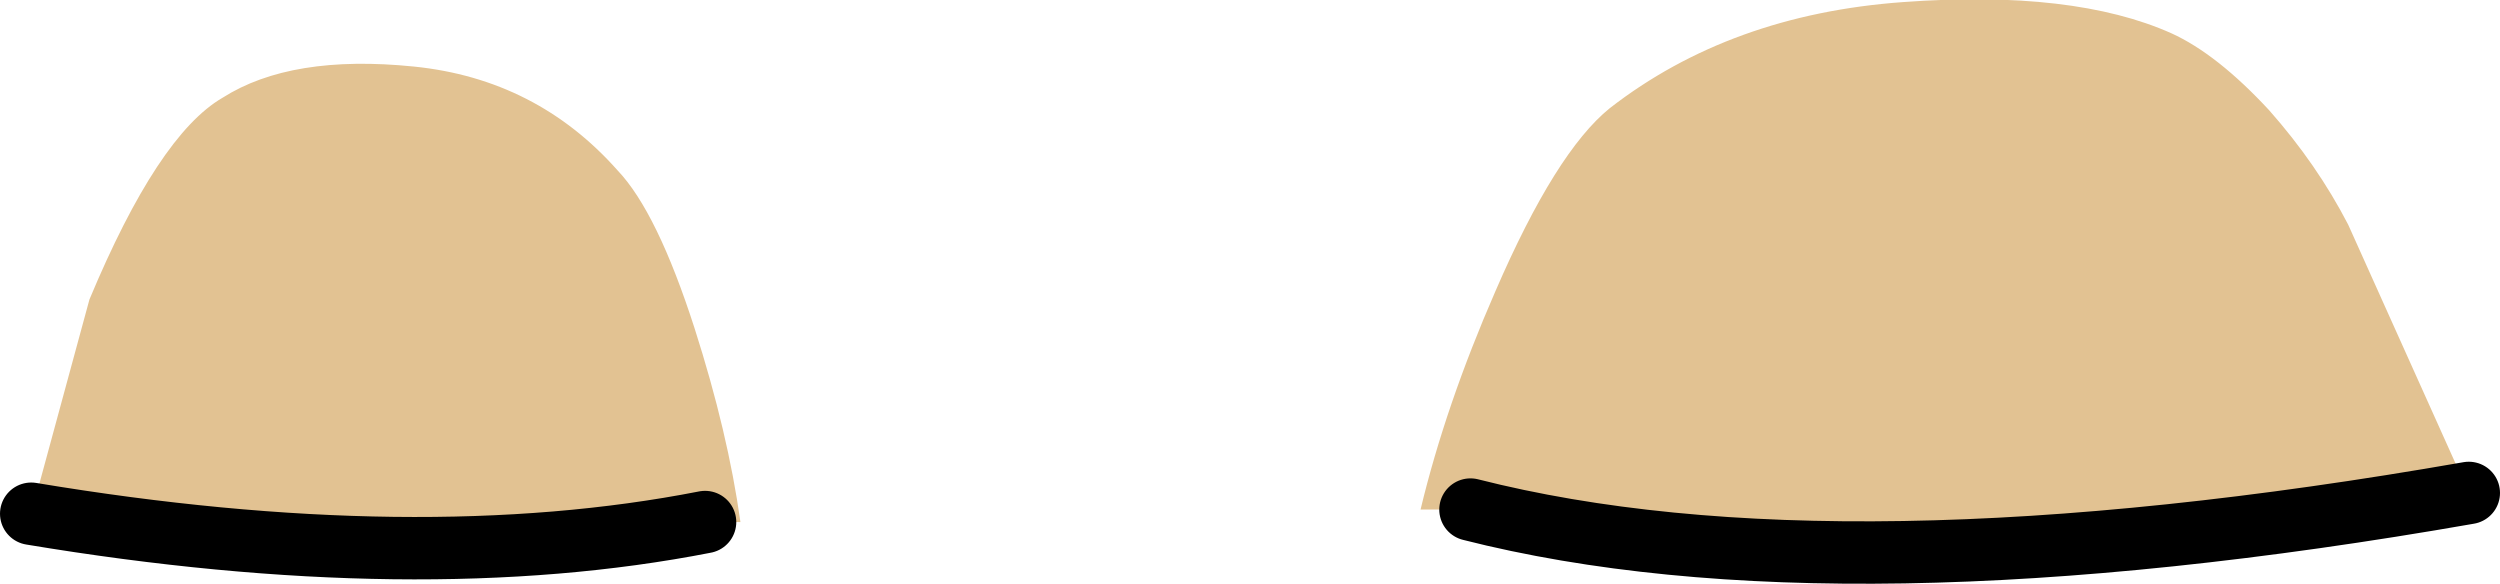
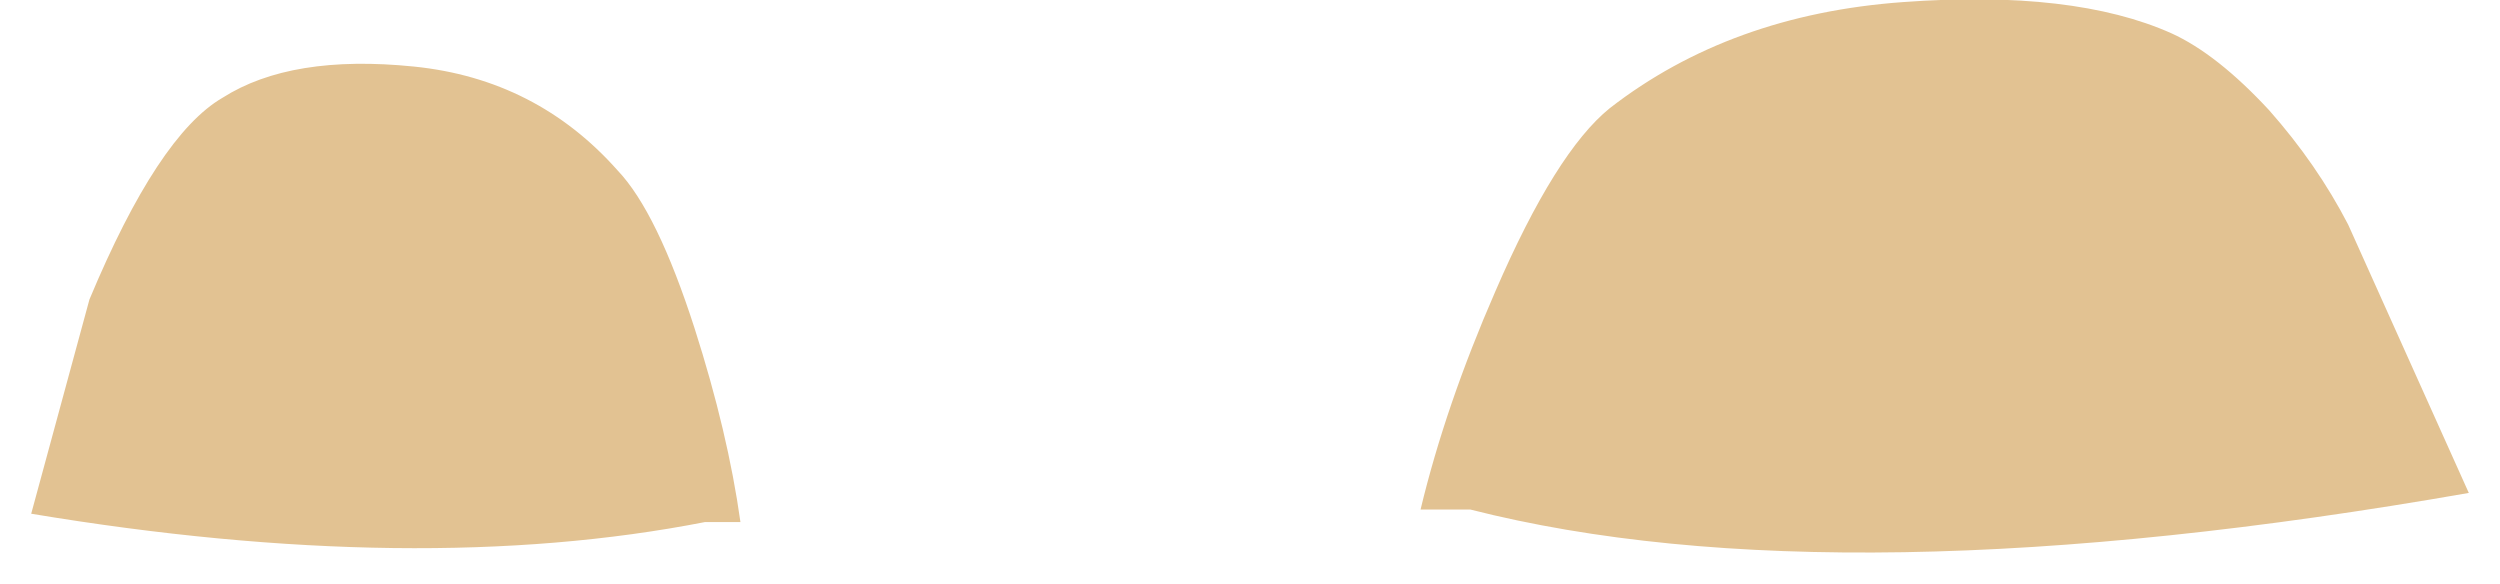
<svg xmlns="http://www.w3.org/2000/svg" height="14.05px" width="60.1px">
  <g transform="matrix(1.0, 0.0, 0.0, 1.0, -1.0, -6.45)">
    <path d="M36.35 18.7 L35.15 18.7 Q35.75 16.2 36.95 13.45 38.4 10.1 39.7 9.05 42.6 6.8 46.75 6.5 50.85 6.2 53.2 7.25 54.3 7.75 55.55 9.1 56.7 10.4 57.45 11.85 L60.35 18.3 Q45.2 20.95 36.35 18.7 M1.75 18.8 L3.15 13.65 Q4.8 9.7 6.35 8.8 8.0 7.75 10.95 8.05 13.9 8.35 15.85 10.55 16.8 11.55 17.7 14.35 18.5 16.85 18.8 19.0 L17.95 19.0 Q11.05 20.35 1.75 18.8" fill="#e2c292" fill-rule="evenodd" stroke="none" />
-     <path d="M36.35 18.7 Q45.2 20.95 60.35 18.3 M17.95 19.0 Q11.05 20.35 1.75 18.8" fill="none" stroke="#000000" stroke-linecap="round" stroke-linejoin="round" stroke-width="1.5" />
  </g>
</svg>